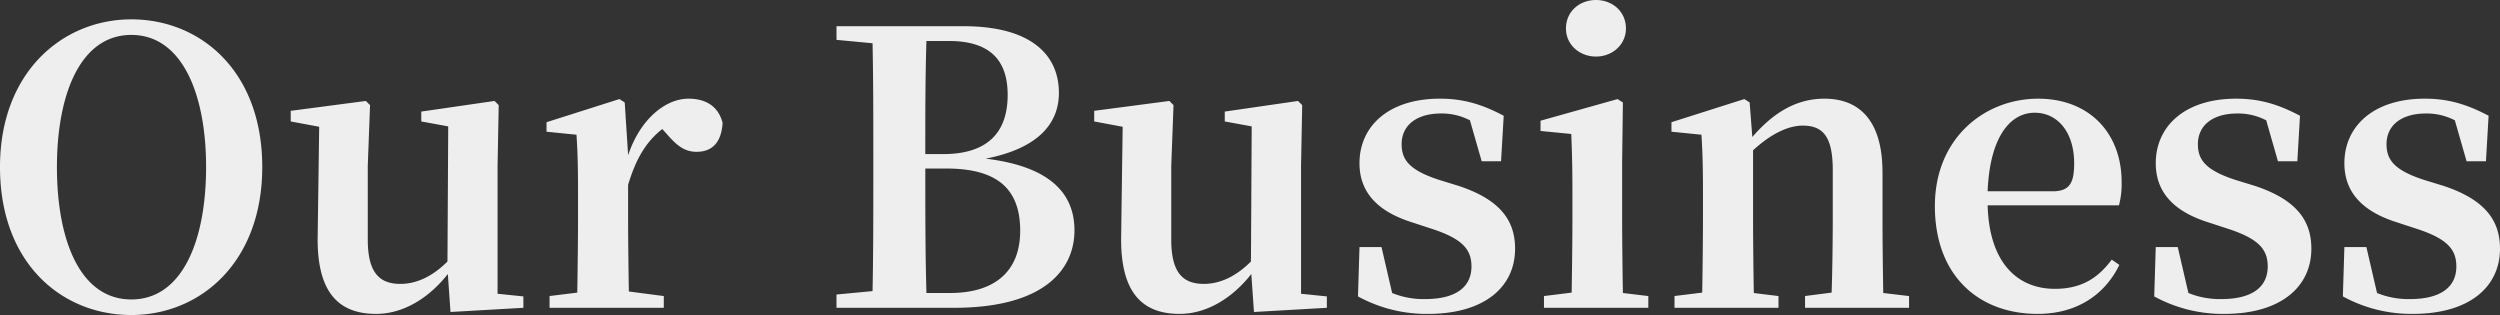
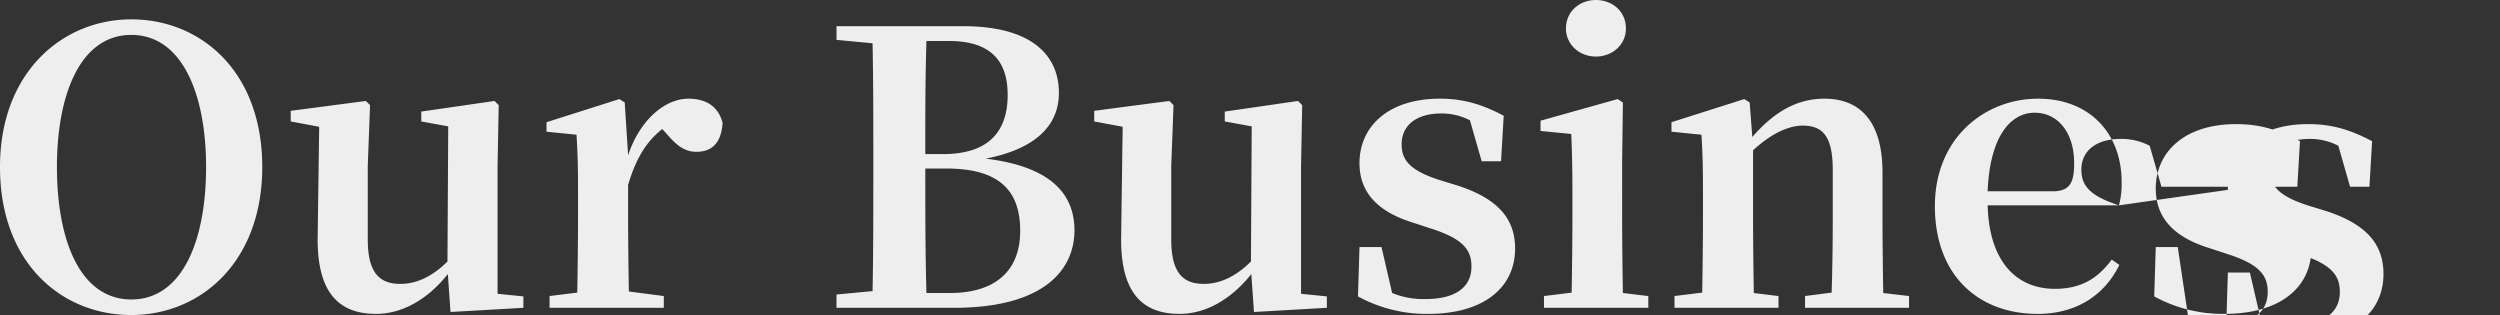
<svg xmlns="http://www.w3.org/2000/svg" width="744.331" height="93.79" viewBox="0 0 744.331 93.79">
  <rect x="0" y="0" width="744.331" height="93.79" fill="#333333" stroke="none" />
-   <path d="M22.261,88.077c0-21.7,7.006-39.324,22.148-39.324S66.67,66.381,66.67,88.077c0,22.035-7.119,39.437-22.261,39.437S22.261,110.112,22.261,88.077ZM44.409,44.12c-20.453,0-39.1,15.707-39.1,43.957,0,28.815,18.532,44.07,39.1,44.07s38.985-15.707,38.985-44.07C83.394,59.488,64.975,44.12,44.409,44.12Zm109.045,81.7V87.738l.339-18.08-1.243-1.243-21.809,3.164v2.938l8.023,1.469-.226,40.228c-4.181,4.181-8.927,6.667-14.012,6.667-6.215,0-9.718-3.277-9.718-13.221V87.738l.678-18.08-1.243-1.243L91.869,71.353v3.164l8.475,1.582-.452,32.77c-.226,16.95,6.554,22.939,17.4,22.939,8.362,0,15.933-4.972,21.357-11.865l.791,11.3,21.7-1.243v-3.39Zm37.855-56.952-1.582-1.017-21.7,6.893v2.825l8.927.9c.339,5.424.452,9.492.452,16.837v8.136c0,6.215-.113,15.594-.226,22.035l-8.249,1.017V130h34.013v-3.5l-10.4-1.356c-.113-6.441-.226-15.594-.226-21.7V93.388c2.373-7.91,5.424-12.882,10.17-16.611l1.243,1.356c2.825,3.277,5.2,5.424,8.927,5.424,5.311,0,7.458-3.5,7.8-8.588-1.356-5.311-5.424-7.232-10.17-7.232-6.78,0-14.351,5.989-17.967,16.837Zm89.835,56.726c-.339-11.752-.339-23.73-.339-37.064h6.215c15.142,0,22.035,5.989,22.035,18.532,0,12.091-7.571,18.532-20.9,18.532Zm6.667-75.032c12.2,0,17.515,5.65,17.515,16.046,0,11.413-6.215,17.628-19.21,17.628H280.8c0-11.526,0-22.713.339-33.674Zm-33.448-4.407v4.068L265.1,51.239c.226,11.187.226,22.487.226,33.787v4.859c0,11.865,0,23.617-.226,35.143l-10.735,1.017V130H289.28c27.572,0,35.934-11.865,35.934-23.052,0-11.3-7.684-19.1-26.442-21.357,16.272-3.164,21.809-10.961,21.809-19.549,0-11.526-8.475-19.888-28.476-19.888Zm138.312,79.665V87.738l.339-18.08-1.243-1.243-21.809,3.164v2.938l8.023,1.469-.226,40.228c-4.181,4.181-8.927,6.667-14.012,6.667-6.215,0-9.718-3.277-9.718-13.221V87.738l.678-18.08-1.243-1.243L331.09,71.353v3.164l8.475,1.582-.452,32.77c-.226,16.95,6.554,22.939,17.4,22.939,8.362,0,15.933-4.972,21.357-11.865l.791,11.3,21.7-1.243v-3.39Zm41.132-33.9c-8.7-2.825-11.187-5.876-11.187-10.622,0-5.537,4.294-9.153,11.752-9.153a18.174,18.174,0,0,1,8.588,2.034l3.5,12.2h5.763l.791-13.56c-6.215-3.277-11.752-5.085-18.984-5.085-15.481,0-23.956,8.362-23.956,19.21,0,9.153,5.989,14.577,15.707,17.628L432,106.609c8.814,2.938,11.413,6.1,11.413,11.074,0,6.215-4.746,9.718-13.786,9.718a24.6,24.6,0,0,1-9.831-1.808l-3.164-13.673h-6.554l-.452,14.69a42.479,42.479,0,0,0,20.9,5.2c16.611,0,25.877-7.91,25.877-19.436,0-8.7-4.859-14.69-16.724-18.645Zm46.669-36.725c4.859,0,8.927-3.5,8.927-8.362,0-5.085-4.068-8.475-8.927-8.475s-8.927,3.39-8.927,8.475C471.549,51.691,475.617,55.194,480.476,55.194Zm8.023,70.4c-.113-6.441-.226-15.933-.226-22.148V86.5l.226-17.628-1.582-1.017-22.939,6.441v3.051l9.153.9c.226,5.65.339,9.944.339,17.176v8.023c0,6.215-.113,15.594-.226,22.035L465,126.5V130H496.07v-3.5Zm77.518,0c-.113-6.441-.226-15.707-.226-22.148V89.659c0-15.142-6.667-21.922-17.289-21.922-7.345,0-14.351,3.164-21.47,11.413l-.791-10.283-1.582-1.017-21.7,6.893v2.825l8.927.9c.339,5.424.452,9.492.452,16.837v8.136c0,6.215-.113,15.594-.226,22.035l-8.249,1.017V130h30.962v-3.5l-7.345-.9c-.113-6.441-.226-15.933-.226-22.148V83.1c5.537-5.085,10.622-7.345,14.8-7.345,6.1,0,8.927,3.39,8.927,13.221v14.464c0,6.441-.113,15.707-.339,22.035l-7.91,1.017V130H573.7v-3.5Zm31.075-30.284c.678-16.5,6.893-23.391,14.012-23.391,6.893,0,11.752,5.876,11.752,15.029,0,5.763-1.243,8.362-6.441,8.362Zm39.1,4.181a24.409,24.409,0,0,0,.791-7.006c0-14.238-9.379-24.747-24.86-24.747-15.82,0-30.736,11.639-30.736,31.979,0,20.566,12.882,32.092,30.623,32.092,11.187,0,19.775-5.311,24.3-14.577l-2.26-1.582c-3.955,5.311-8.814,8.7-16.95,8.7-10.961,0-19.549-7.571-20-24.86Zm34.691-7.571c-8.7-2.825-11.187-5.876-11.187-10.622,0-5.537,4.294-9.153,11.752-9.153a18.175,18.175,0,0,1,8.588,2.034l3.5,12.2H689.3l.791-13.56c-6.215-3.277-11.752-5.085-18.984-5.085-15.481,0-23.956,8.362-23.956,19.21,0,9.153,5.989,14.577,15.707,17.628l6.215,2.034c8.814,2.938,11.413,6.1,11.413,11.074,0,6.215-4.746,9.718-13.786,9.718a24.6,24.6,0,0,1-9.831-1.808L653.7,111.92h-6.554l-.452,14.69a42.478,42.478,0,0,0,20.905,5.2c16.611,0,25.877-7.91,25.877-19.436,0-8.7-4.859-14.69-16.724-18.645Zm56.161,0c-8.7-2.825-11.187-5.876-11.187-10.622,0-5.537,4.294-9.153,11.752-9.153a18.175,18.175,0,0,1,8.588,2.034l3.5,12.2h5.763l.791-13.56c-6.215-3.277-11.752-5.085-18.984-5.085-15.481,0-23.956,8.362-23.956,19.21,0,9.153,5.989,14.577,15.707,17.628l6.215,2.034c8.814,2.938,11.413,6.1,11.413,11.074,0,6.215-4.746,9.718-13.786,9.718a24.6,24.6,0,0,1-9.831-1.808l-3.164-13.673h-6.554l-.452,14.69a42.478,42.478,0,0,0,20.905,5.2c16.611,0,25.877-7.91,25.877-19.436,0-8.7-4.859-14.69-16.724-18.645Z" transform="translate(-5.311 -38.357)" fill="#eee" />
+   <path d="M22.261,88.077c0-21.7,7.006-39.324,22.148-39.324S66.67,66.381,66.67,88.077c0,22.035-7.119,39.437-22.261,39.437S22.261,110.112,22.261,88.077ZM44.409,44.12c-20.453,0-39.1,15.707-39.1,43.957,0,28.815,18.532,44.07,39.1,44.07s38.985-15.707,38.985-44.07C83.394,59.488,64.975,44.12,44.409,44.12Zm109.045,81.7V87.738l.339-18.08-1.243-1.243-21.809,3.164v2.938l8.023,1.469-.226,40.228c-4.181,4.181-8.927,6.667-14.012,6.667-6.215,0-9.718-3.277-9.718-13.221V87.738l.678-18.08-1.243-1.243L91.869,71.353v3.164l8.475,1.582-.452,32.77c-.226,16.95,6.554,22.939,17.4,22.939,8.362,0,15.933-4.972,21.357-11.865l.791,11.3,21.7-1.243v-3.39Zm37.855-56.952-1.582-1.017-21.7,6.893v2.825l8.927.9c.339,5.424.452,9.492.452,16.837v8.136c0,6.215-.113,15.594-.226,22.035l-8.249,1.017V130h34.013v-3.5l-10.4-1.356c-.113-6.441-.226-15.594-.226-21.7V93.388c2.373-7.91,5.424-12.882,10.17-16.611l1.243,1.356c2.825,3.277,5.2,5.424,8.927,5.424,5.311,0,7.458-3.5,7.8-8.588-1.356-5.311-5.424-7.232-10.17-7.232-6.78,0-14.351,5.989-17.967,16.837Zm89.835,56.726c-.339-11.752-.339-23.73-.339-37.064h6.215c15.142,0,22.035,5.989,22.035,18.532,0,12.091-7.571,18.532-20.9,18.532Zm6.667-75.032c12.2,0,17.515,5.65,17.515,16.046,0,11.413-6.215,17.628-19.21,17.628H280.8c0-11.526,0-22.713.339-33.674Zm-33.448-4.407v4.068L265.1,51.239c.226,11.187.226,22.487.226,33.787v4.859c0,11.865,0,23.617-.226,35.143l-10.735,1.017V130H289.28c27.572,0,35.934-11.865,35.934-23.052,0-11.3-7.684-19.1-26.442-21.357,16.272-3.164,21.809-10.961,21.809-19.549,0-11.526-8.475-19.888-28.476-19.888Zm138.312,79.665V87.738l.339-18.08-1.243-1.243-21.809,3.164v2.938l8.023,1.469-.226,40.228c-4.181,4.181-8.927,6.667-14.012,6.667-6.215,0-9.718-3.277-9.718-13.221V87.738l.678-18.08-1.243-1.243L331.09,71.353v3.164l8.475,1.582-.452,32.77c-.226,16.95,6.554,22.939,17.4,22.939,8.362,0,15.933-4.972,21.357-11.865l.791,11.3,21.7-1.243v-3.39Zm41.132-33.9c-8.7-2.825-11.187-5.876-11.187-10.622,0-5.537,4.294-9.153,11.752-9.153a18.174,18.174,0,0,1,8.588,2.034l3.5,12.2h5.763l.791-13.56c-6.215-3.277-11.752-5.085-18.984-5.085-15.481,0-23.956,8.362-23.956,19.21,0,9.153,5.989,14.577,15.707,17.628L432,106.609c8.814,2.938,11.413,6.1,11.413,11.074,0,6.215-4.746,9.718-13.786,9.718a24.6,24.6,0,0,1-9.831-1.808l-3.164-13.673h-6.554l-.452,14.69a42.479,42.479,0,0,0,20.9,5.2c16.611,0,25.877-7.91,25.877-19.436,0-8.7-4.859-14.69-16.724-18.645Zm46.669-36.725c4.859,0,8.927-3.5,8.927-8.362,0-5.085-4.068-8.475-8.927-8.475s-8.927,3.39-8.927,8.475C471.549,51.691,475.617,55.194,480.476,55.194Zm8.023,70.4c-.113-6.441-.226-15.933-.226-22.148V86.5l.226-17.628-1.582-1.017-22.939,6.441v3.051l9.153.9c.226,5.65.339,9.944.339,17.176v8.023c0,6.215-.113,15.594-.226,22.035L465,126.5V130H496.07v-3.5Zm77.518,0c-.113-6.441-.226-15.707-.226-22.148V89.659c0-15.142-6.667-21.922-17.289-21.922-7.345,0-14.351,3.164-21.47,11.413l-.791-10.283-1.582-1.017-21.7,6.893v2.825l8.927.9c.339,5.424.452,9.492.452,16.837v8.136c0,6.215-.113,15.594-.226,22.035l-8.249,1.017V130h30.962v-3.5l-7.345-.9c-.113-6.441-.226-15.933-.226-22.148V83.1c5.537-5.085,10.622-7.345,14.8-7.345,6.1,0,8.927,3.39,8.927,13.221v14.464c0,6.441-.113,15.707-.339,22.035l-7.91,1.017V130H573.7v-3.5Zm31.075-30.284c.678-16.5,6.893-23.391,14.012-23.391,6.893,0,11.752,5.876,11.752,15.029,0,5.763-1.243,8.362-6.441,8.362Zm39.1,4.181a24.409,24.409,0,0,0,.791-7.006c0-14.238-9.379-24.747-24.86-24.747-15.82,0-30.736,11.639-30.736,31.979,0,20.566,12.882,32.092,30.623,32.092,11.187,0,19.775-5.311,24.3-14.577l-2.26-1.582c-3.955,5.311-8.814,8.7-16.95,8.7-10.961,0-19.549-7.571-20-24.86Zc-8.7-2.825-11.187-5.876-11.187-10.622,0-5.537,4.294-9.153,11.752-9.153a18.175,18.175,0,0,1,8.588,2.034l3.5,12.2H689.3l.791-13.56c-6.215-3.277-11.752-5.085-18.984-5.085-15.481,0-23.956,8.362-23.956,19.21,0,9.153,5.989,14.577,15.707,17.628l6.215,2.034c8.814,2.938,11.413,6.1,11.413,11.074,0,6.215-4.746,9.718-13.786,9.718a24.6,24.6,0,0,1-9.831-1.808L653.7,111.92h-6.554l-.452,14.69a42.478,42.478,0,0,0,20.905,5.2c16.611,0,25.877-7.91,25.877-19.436,0-8.7-4.859-14.69-16.724-18.645Zm56.161,0c-8.7-2.825-11.187-5.876-11.187-10.622,0-5.537,4.294-9.153,11.752-9.153a18.175,18.175,0,0,1,8.588,2.034l3.5,12.2h5.763l.791-13.56c-6.215-3.277-11.752-5.085-18.984-5.085-15.481,0-23.956,8.362-23.956,19.21,0,9.153,5.989,14.577,15.707,17.628l6.215,2.034c8.814,2.938,11.413,6.1,11.413,11.074,0,6.215-4.746,9.718-13.786,9.718a24.6,24.6,0,0,1-9.831-1.808l-3.164-13.673h-6.554l-.452,14.69a42.478,42.478,0,0,0,20.905,5.2c16.611,0,25.877-7.91,25.877-19.436,0-8.7-4.859-14.69-16.724-18.645Z" transform="translate(-5.311 -38.357)" fill="#eee" />
</svg>